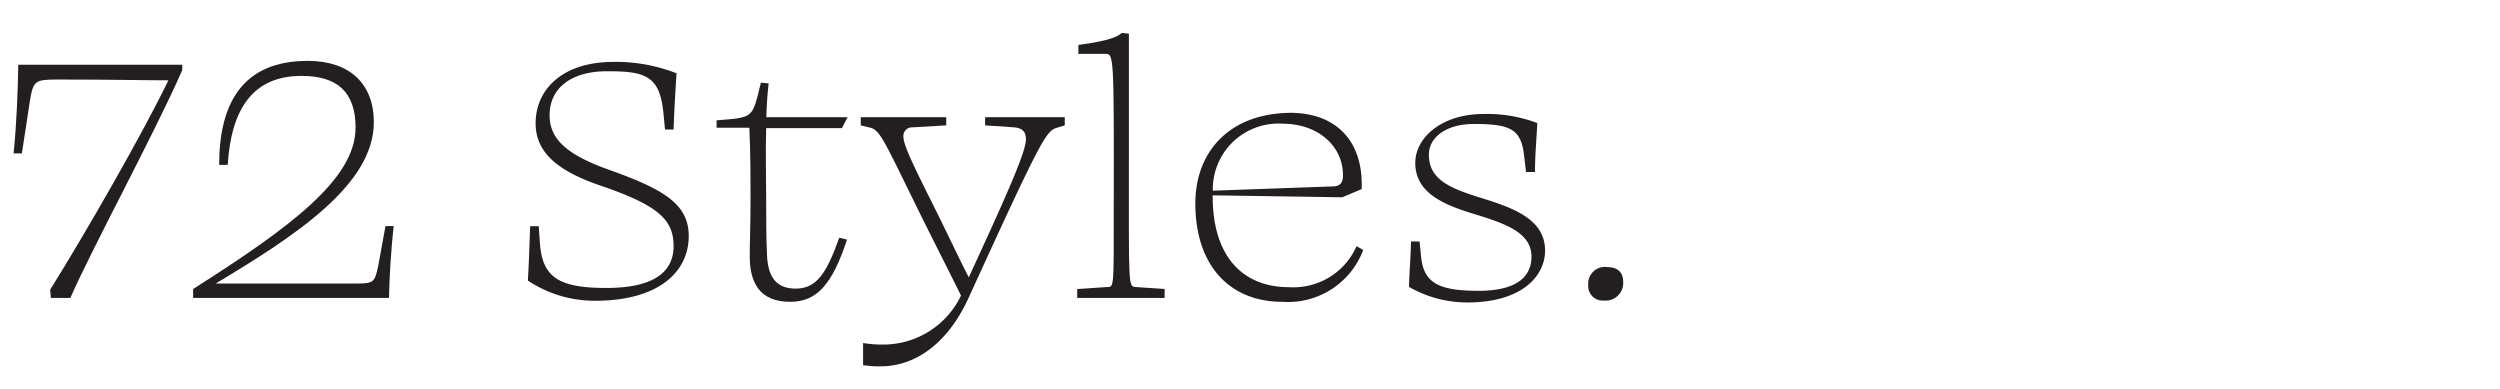
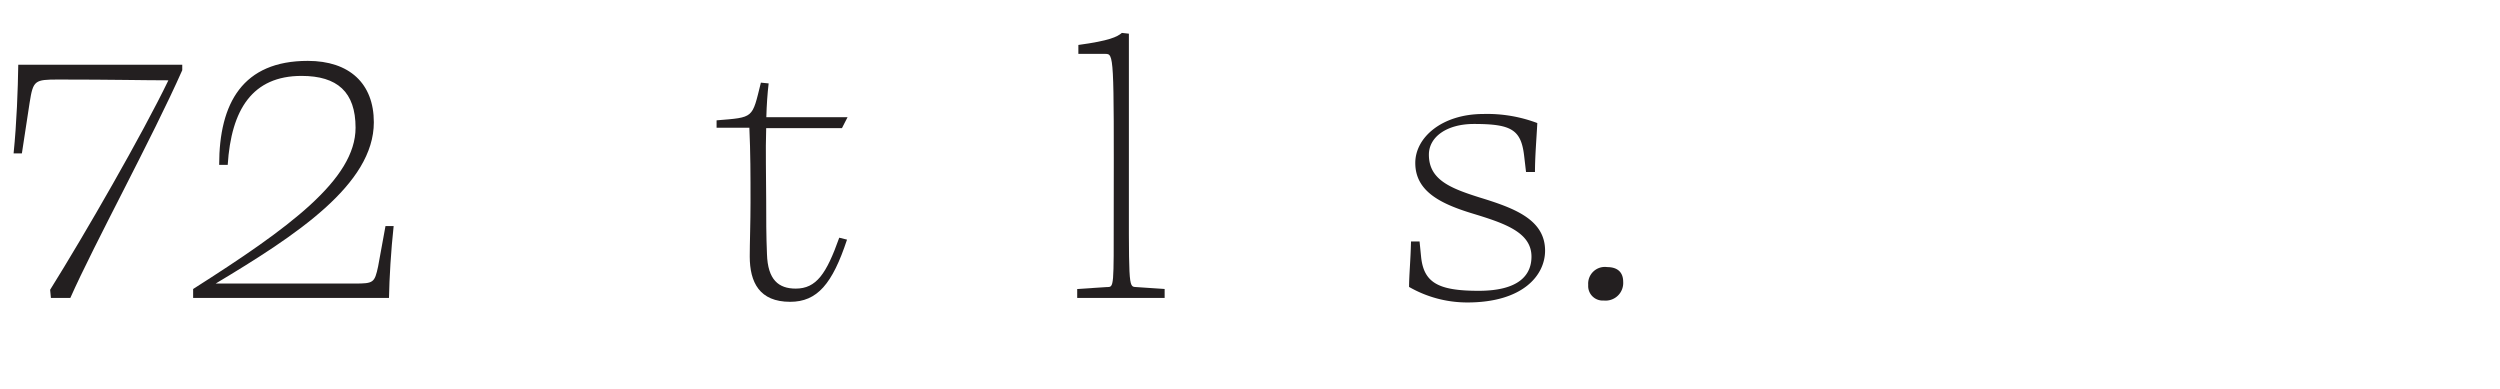
<svg xmlns="http://www.w3.org/2000/svg" viewBox="0 0 193 30">
  <title>42 Styles</title>
  <path d="M13,6.2c-1.89,0-4.29-.06-8.49-.06-1.83,0-1.95.06-2.22,1.77l-.6,3.93H1.05c.24-2.37.33-4.92.36-6.84H14.07v.42C11.76,10.64,7.29,18.8,5.43,23H3.93l-.06-.63C6.6,18,11,10.34,13,6.2Z" style="fill:#231f20" />
  <path d="M23.76,4.7c3.21,0,5.1,1.74,5.1,4.74,0,4.8-6,8.73-12.21,12.45H27.39c1.44,0,1.53-.06,1.8-1.32l.57-3.12h.63c-.21,1.92-.33,4-.36,5.55H14.91v-.69c7.41-4.71,12.54-8.46,12.54-12.45,0-2.76-1.41-4-4.17-4-3.78,0-5.43,2.58-5.7,6.87h-.66C16.92,7.94,18.75,4.7,23.76,4.7Z" style="fill:#231f20" />
-   <path d="M52.23,5.66C52.14,7,52.05,8.57,52,10h-.66l-.12-1.23c-.27-2.94-1.41-3.27-4.35-3.27-2.76,0-4.44,1.29-4.44,3.39,0,1.74,1.14,3,4.62,4.23,4.2,1.5,6.12,2.64,6.12,5.1,0,2.85-2.43,5-7.23,5a9.33,9.33,0,0,1-5.19-1.56c.09-1.41.12-2.79.18-4.2h.66l.09,1.29c.18,2.67,1.47,3.48,5.13,3.48S52,21,52,19s-1.11-3.12-5.58-4.65c-3.18-1.08-5.07-2.46-5.07-4.83,0-2.64,2.1-4.74,6-4.74A12.74,12.74,0,0,1,52.23,5.66Z" style="fill:#231f20" />
  <path d="M61,23.3c-2.37,0-3.12-1.5-3.12-3.51,0-1,.06-2.64.06-4.14,0-2.13,0-3.84-.09-5.79H55.32V9.29c2.91-.24,2.73-.12,3.42-2.91l.6.06q-.14,1.17-.18,2.61h6.27L65,9.89c-1.92,0-3.9,0-5.85,0-.06,1.77,0,3.72,0,5.61,0,1.35,0,2.7.06,4.11.06,2,.9,2.67,2.22,2.67,1.59,0,2.37-1.14,3.36-3.93l.6.15C64.26,21.92,63.09,23.3,61,23.3Z" style="fill:#231f20" />
-   <path d="M66.63,28.19V26.48a8.91,8.91,0,0,0,1.62.12,6.66,6.66,0,0,0,5.94-3.78c-.87-1.77-2.13-4.23-3.24-6.48-2.7-5.49-3-6.27-3.75-6.48l-.75-.18V9.05h6.6v.63l-2.61.15a.67.67,0,0,0-.69.78c0,.66,1.08,2.79,2.28,5.19,1,2,2,4.14,2.76,5.61,3-6.51,4.41-9.69,4.41-10.65,0-.54-.21-.87-.93-.93l-2.22-.15V9.05H82.2v.63l-.6.18c-.84.27-1.14.69-6.84,13.17C73,26.84,70.38,28.28,68,28.28A8.08,8.08,0,0,1,66.63,28.19Z" style="fill:#231f20" />
  <path d="M85.32,4.16l-2.07,0V3.47c2.43-.33,3-.63,3.36-.93l.54.06c0,3.36,0,6.57,0,9.93,0,9.63-.06,9.6.54,9.63l2.22.15V23H83.16v-.69l2.31-.15c.54,0,.51,0,.51-5.73C86,4.19,86,4.16,85.32,4.16Z" style="fill:#231f20" />
-   <path d="M105.12,14.6l-1.5.63-10-.15v.09c0,4.68,2.37,7,5.88,7A5.33,5.33,0,0,0,104.73,19l.51.3a6.2,6.2,0,0,1-6.24,4c-4.14,0-6.72-2.88-6.72-7.59,0-4,2.64-7,7.44-7C103.05,8.75,105.27,10.79,105.12,14.6Zm-11.49.12,9.27-.33c.63,0,.78-.39.78-.84,0-2.34-2-4-4.65-4A5.07,5.07,0,0,0,93.63,14.72Z" style="fill:#231f20" />
  <path d="M118.68,9.5c-.06,1.2-.18,2.58-.18,3.78h-.69L117.66,12c-.24-2-1-2.43-3.87-2.43-2.1,0-3.48,1-3.48,2.37,0,1.92,1.62,2.58,3.9,3.3,2.64.81,5.07,1.68,5.07,4.11,0,1.92-1.74,4-6,4a9,9,0,0,1-4.5-1.2c0-.87.12-2.1.15-3.51h.66l.12,1.2c.21,2,1.35,2.61,4.44,2.61s4.08-1.2,4.08-2.64c0-1.89-2.1-2.58-4.56-3.33s-4.41-1.71-4.41-3.9c0-2,2.1-3.78,5.25-3.78A10.93,10.93,0,0,1,118.68,9.5Z" style="fill:#231f20" />
  <path d="M122.61,22a1.29,1.29,0,0,1,1.47-1.38c.75,0,1.23.36,1.23,1.14a1.36,1.36,0,0,1-1.5,1.44A1.12,1.12,0,0,1,122.61,22Z" style="fill:#231f20" />
</svg>